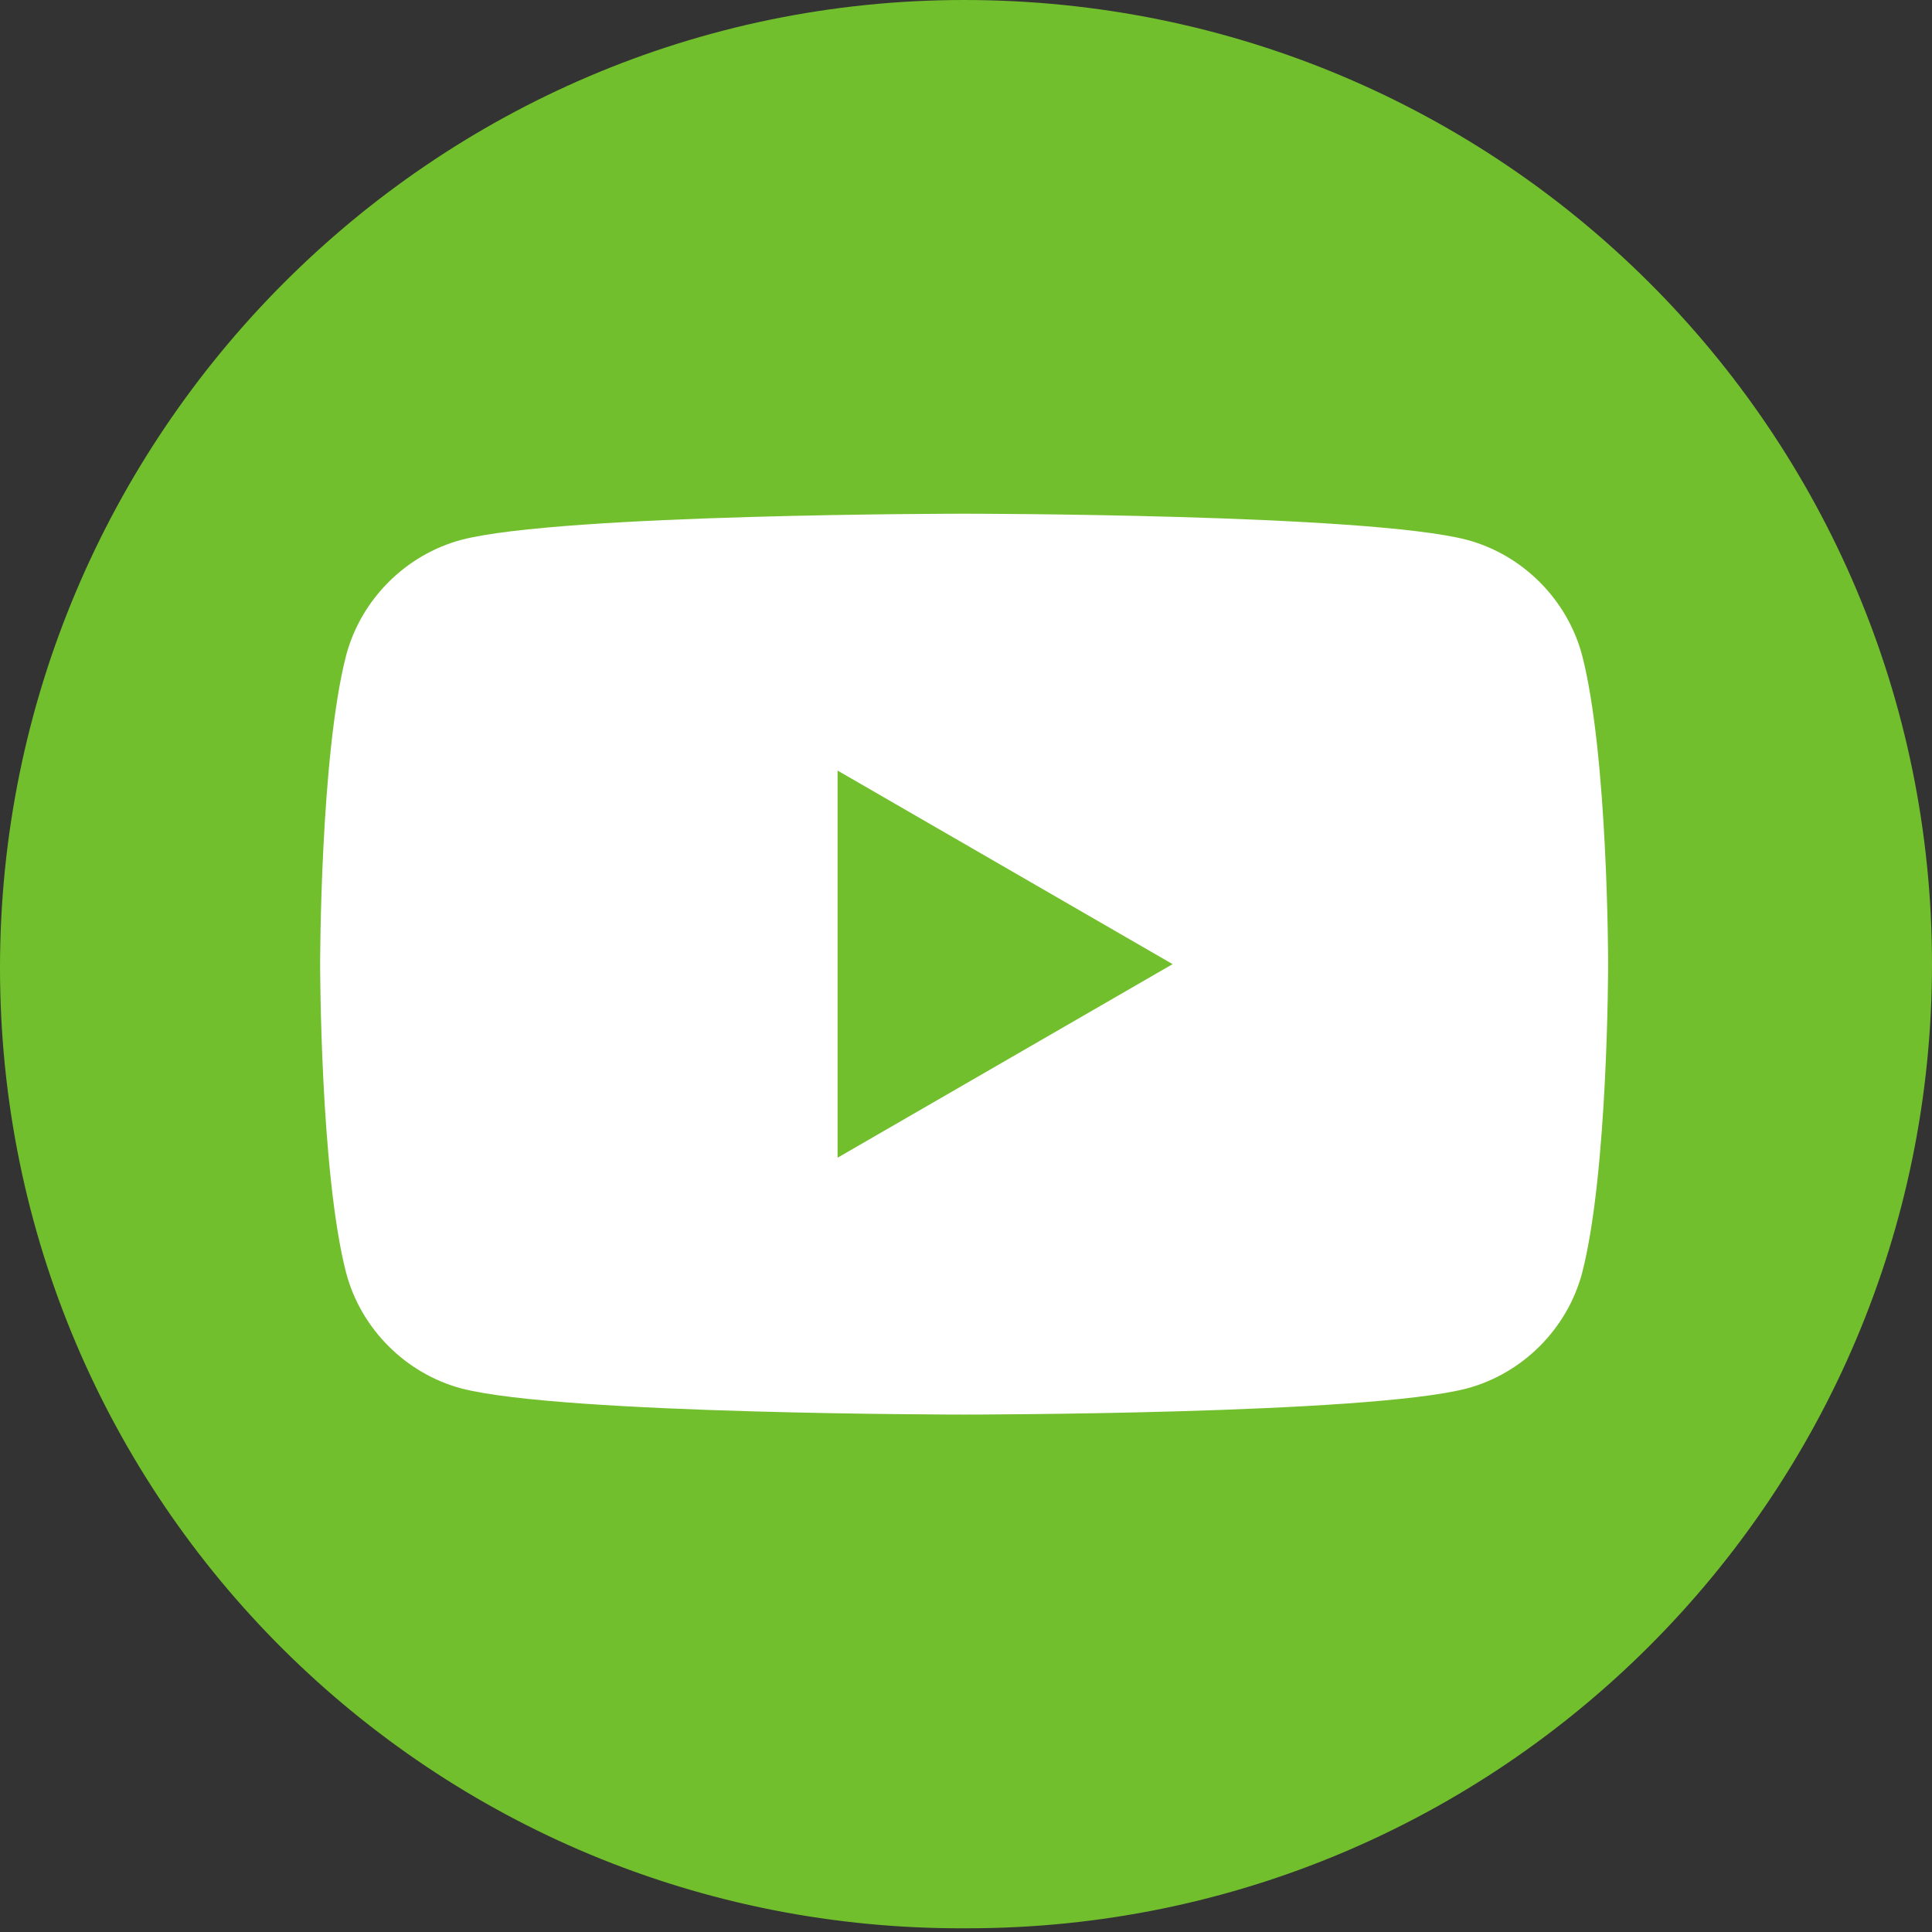
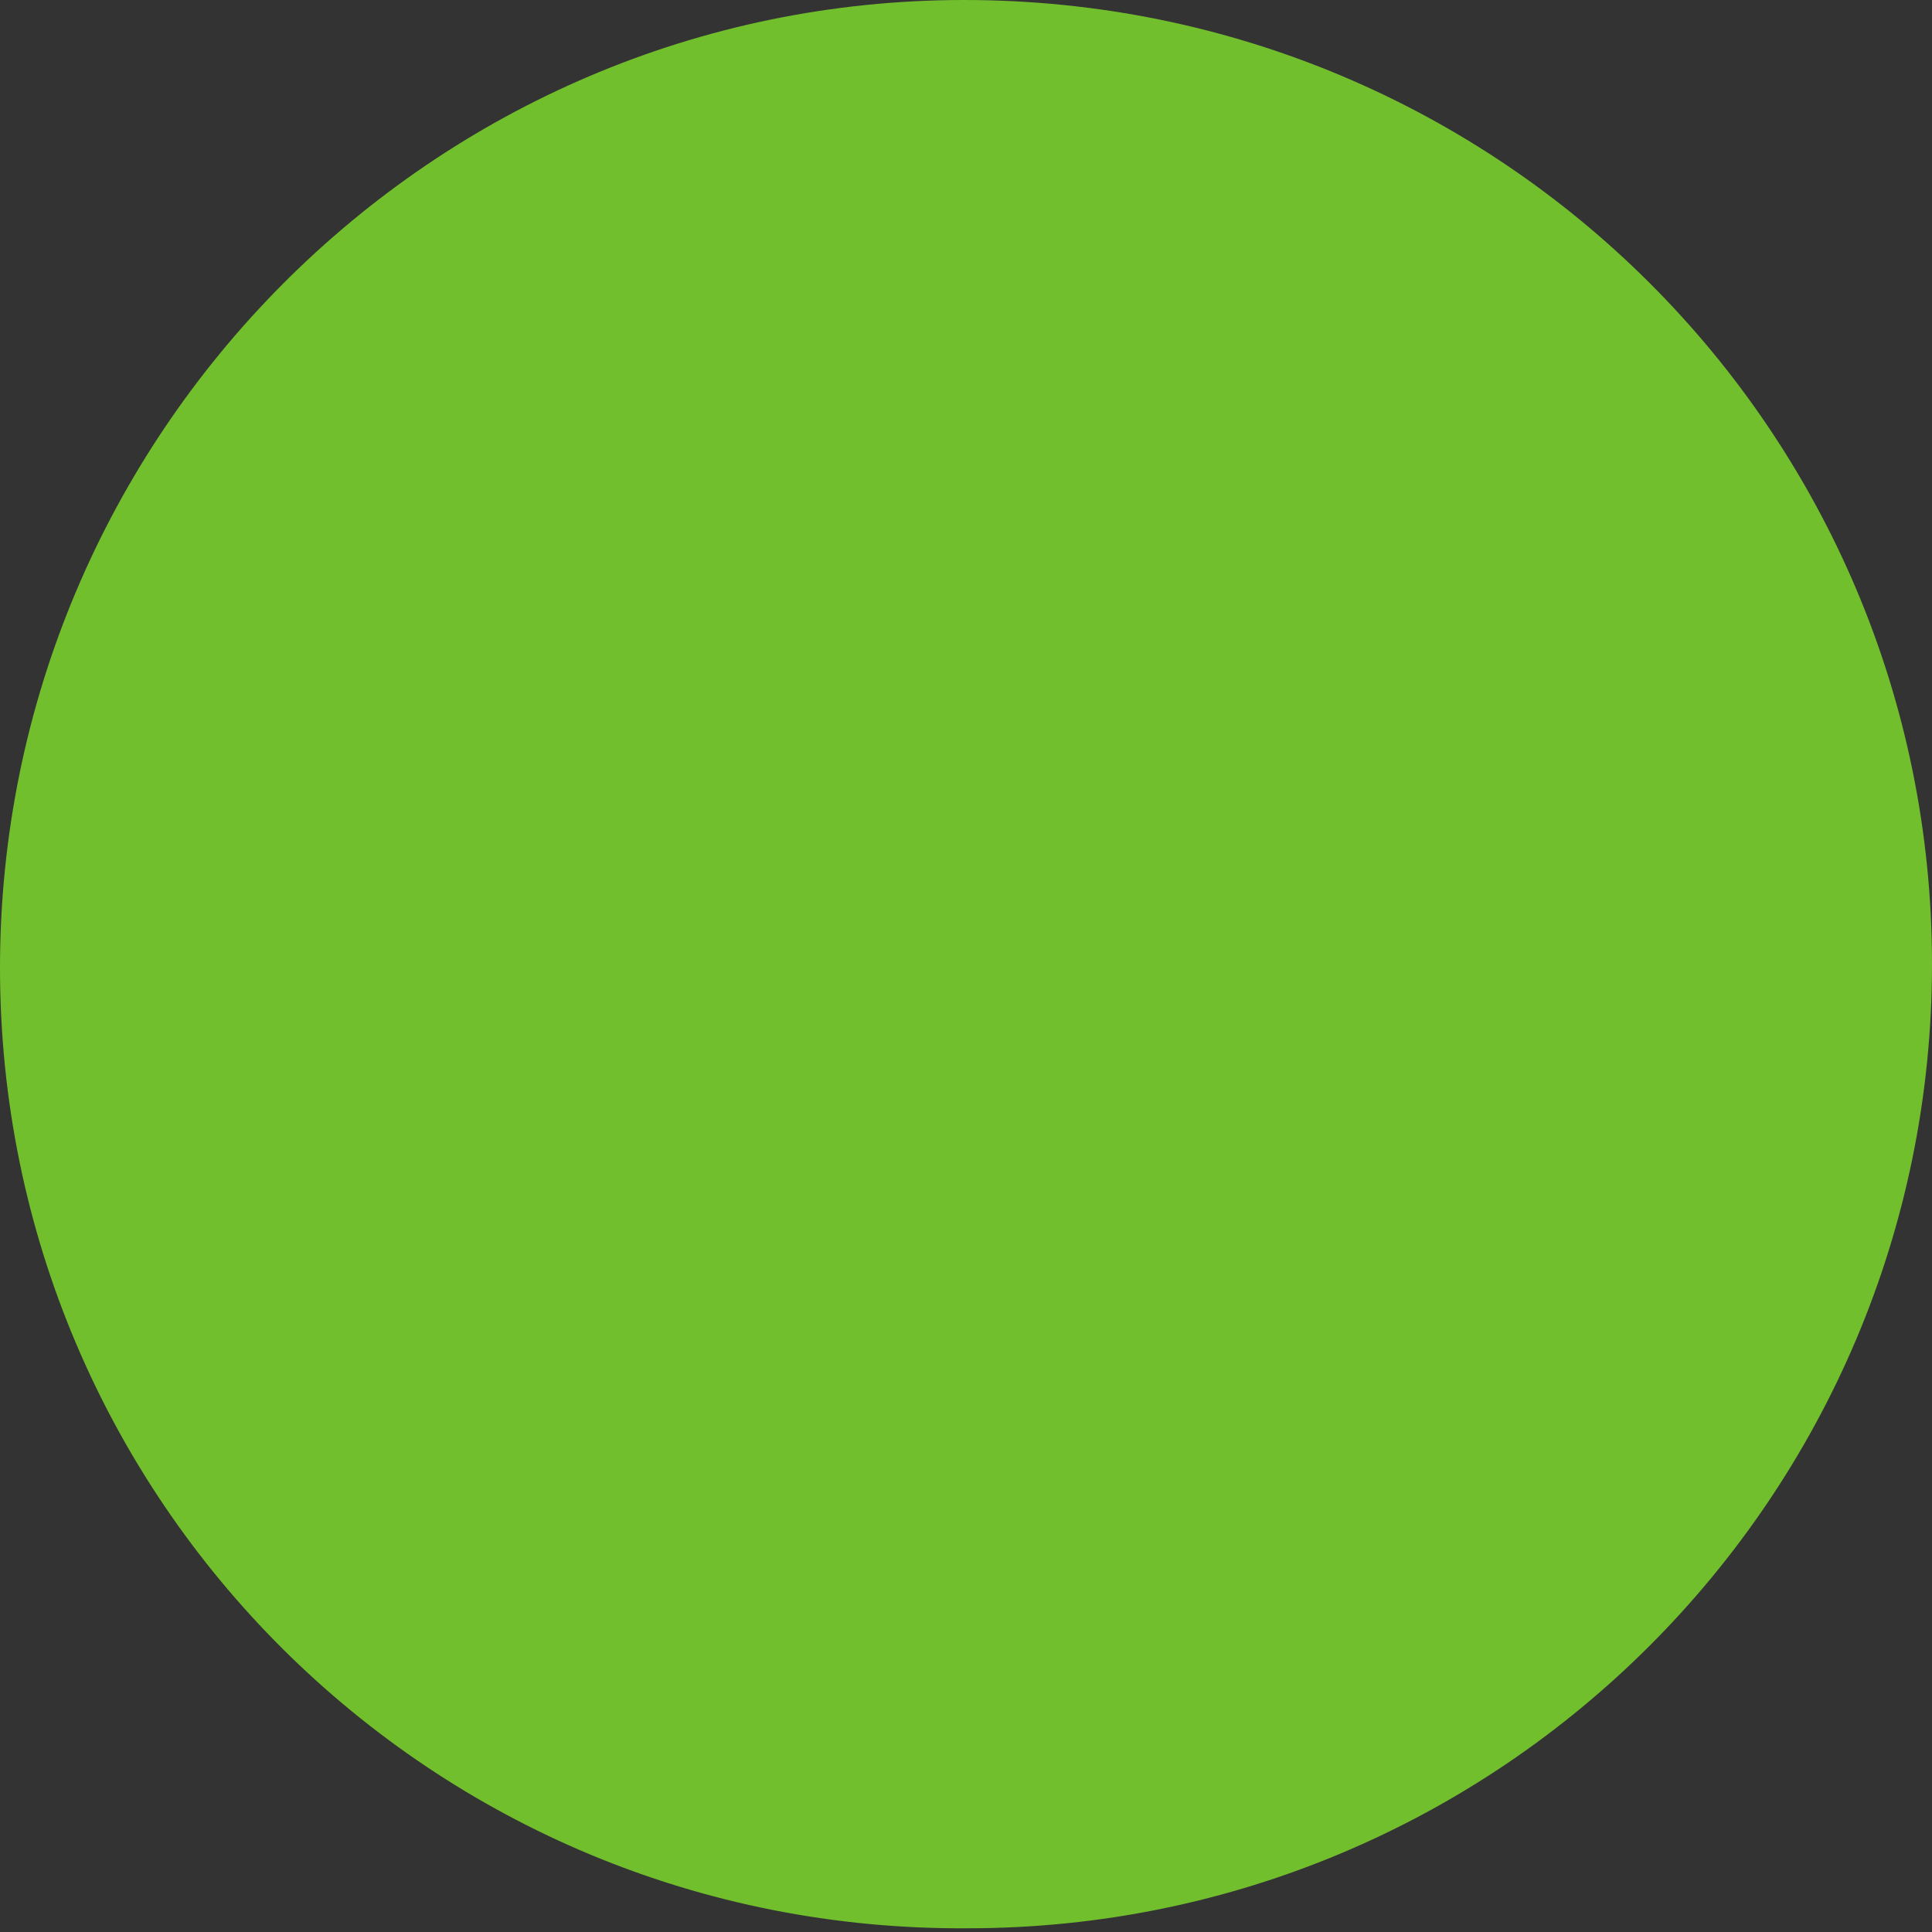
<svg xmlns="http://www.w3.org/2000/svg" version="1.1" id="Capa_1" x="0px" y="0px" viewBox="0 0 51.9 51.9" style="enable-background:new 0 0 51.9 51.9;" xml:space="preserve">
  <rect x="0" y="0" width="51.9" height="51.9" fill="#333333" stroke="none" />
  <style type="text/css">
	.st0{fill:#72BF2D;}
	.st1{fill:#FFFFFF;}
</style>
  <path class="st0" d="M51.9,25.9c0,14.3-11.6,25.9-25.9,25.9C11.6,51.9,0,40.3,0,26S11.6,0,25.9,0l0,0C40.3,0,51.9,11.6,51.9,25.9z" />
-   <path class="st1" d="M42.5,17.6c-0.4-1.5-1.6-2.7-3.1-3.1c-2.7-0.7-13.5-0.7-13.5-0.7s-10.8,0-13.5,0.7c-1.5,0.4-2.7,1.6-3.1,3.1  c-0.7,2.7-0.7,8.3-0.7,8.3s0,5.6,0.7,8.3c0.4,1.5,1.6,2.7,3.1,3.1C15.1,38,25.9,38,25.9,38s10.8,0,13.5-0.7c1.5-0.4,2.7-1.6,3.1-3.1  c0.7-2.7,0.7-8.3,0.7-8.3S43.2,20.3,42.5,17.6z M22.5,31.1V20.7l9,5.2L22.5,31.1z" />
</svg>